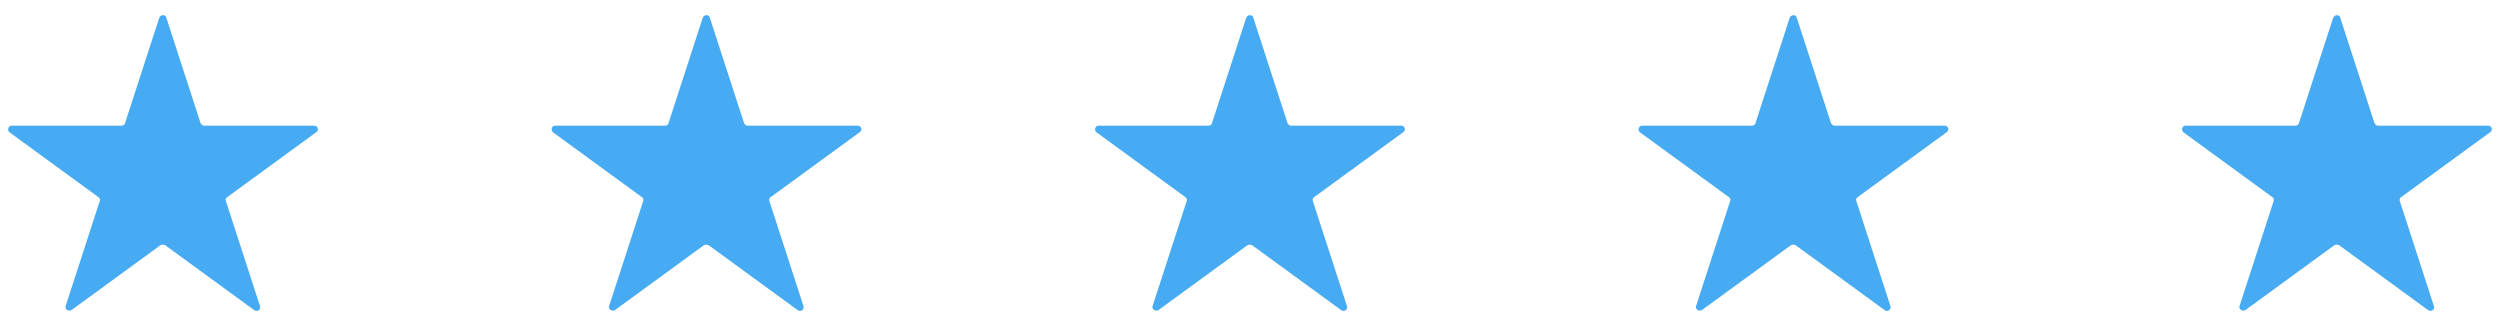
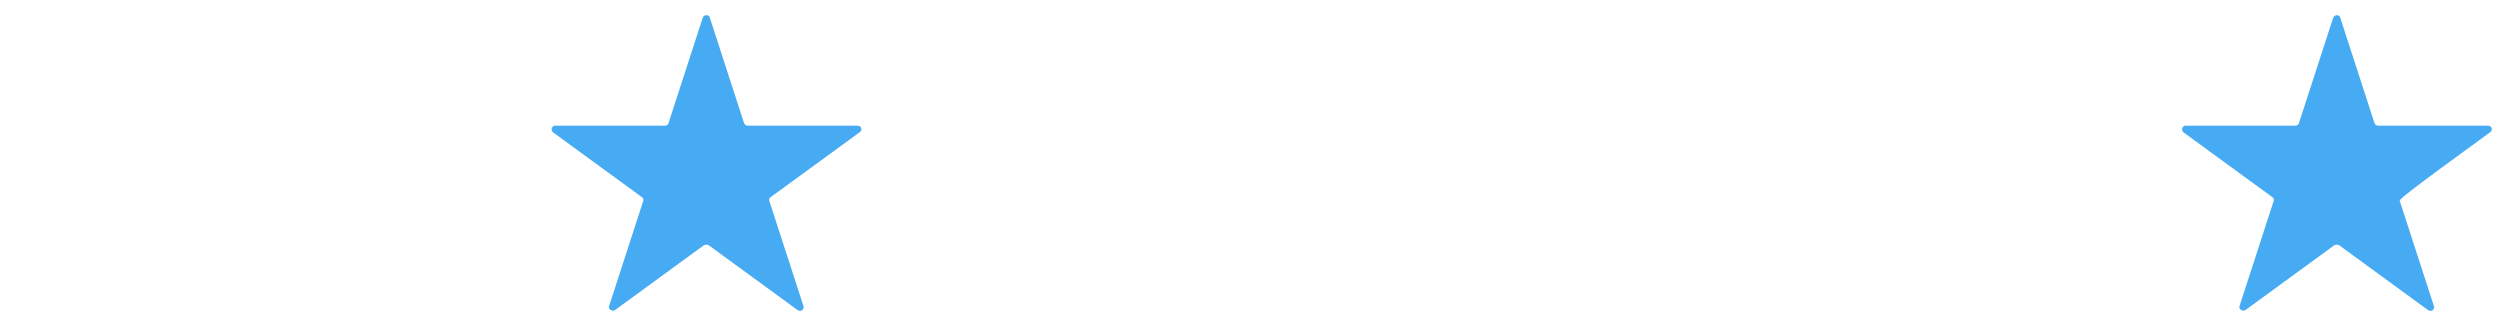
<svg xmlns="http://www.w3.org/2000/svg" width="184" height="24" viewBox="0 0 184 24" fill="none">
-   <path d="M12.253 1.337L14.759 9.053C14.808 9.151 14.907 9.249 15.005 9.249H23.113C23.408 9.249 23.506 9.593 23.261 9.741L16.725 14.507C16.627 14.556 16.577 14.704 16.627 14.802L19.133 22.517C19.231 22.763 18.936 23.009 18.691 22.812L12.155 18.046C12.056 17.997 11.909 17.997 11.811 18.046L5.275 22.812C5.078 22.96 4.734 22.763 4.832 22.517L7.339 14.802C7.388 14.704 7.339 14.556 7.24 14.507L0.705 9.741C0.508 9.593 0.606 9.249 0.852 9.249H8.96C9.059 9.249 9.206 9.151 9.206 9.053L11.712 1.337C11.811 1.042 12.204 1.042 12.253 1.337Z" fill="#46ABF2" />
  <path d="M52.253 1.337L54.759 9.053C54.808 9.151 54.907 9.249 55.005 9.249H63.113C63.408 9.249 63.506 9.593 63.261 9.741L56.725 14.507C56.627 14.556 56.577 14.704 56.627 14.802L59.133 22.517C59.231 22.763 58.936 23.009 58.691 22.812L52.155 18.046C52.056 17.997 51.909 17.997 51.811 18.046L45.275 22.812C45.078 22.96 44.734 22.763 44.833 22.517L47.339 14.802C47.388 14.704 47.339 14.556 47.24 14.507L40.705 9.741C40.508 9.593 40.606 9.249 40.852 9.249H48.96C49.059 9.249 49.206 9.151 49.206 9.053L51.712 1.337C51.811 1.042 52.204 1.042 52.253 1.337Z" fill="#46ABF2" />
-   <path d="M92.253 1.337L94.759 9.053C94.808 9.151 94.907 9.249 95.005 9.249H103.113C103.408 9.249 103.506 9.593 103.261 9.741L96.725 14.507C96.626 14.556 96.577 14.704 96.626 14.802L99.133 22.517C99.231 22.763 98.936 23.009 98.691 22.812L92.155 18.046C92.056 17.997 91.909 17.997 91.811 18.046L85.275 22.812C85.078 22.96 84.734 22.763 84.832 22.517L87.339 14.802C87.388 14.704 87.339 14.556 87.24 14.507L80.704 9.741C80.508 9.593 80.606 9.249 80.852 9.249H88.96C89.059 9.249 89.206 9.151 89.206 9.053L91.712 1.337C91.811 1.042 92.204 1.042 92.253 1.337Z" fill="#46ABF2" />
-   <path d="M132.253 1.337L134.759 9.053C134.808 9.151 134.907 9.249 135.005 9.249H143.113C143.408 9.249 143.507 9.593 143.261 9.741L136.725 14.507C136.627 14.556 136.578 14.704 136.627 14.802L139.133 22.517C139.231 22.763 138.936 23.009 138.691 22.812L132.155 18.046C132.056 17.997 131.909 17.997 131.811 18.046L125.275 22.812C125.078 22.96 124.734 22.763 124.833 22.517L127.339 14.802C127.388 14.704 127.339 14.556 127.241 14.507L120.705 9.741C120.508 9.593 120.606 9.249 120.852 9.249H128.961C129.059 9.249 129.206 9.151 129.206 9.053L131.712 1.337C131.811 1.042 132.204 1.042 132.253 1.337Z" fill="#46ABF2" />
-   <path d="M172.253 1.337L174.759 9.053C174.808 9.151 174.907 9.249 175.005 9.249H183.113C183.408 9.249 183.507 9.593 183.261 9.741L176.725 14.507C176.627 14.556 176.578 14.704 176.627 14.802L179.133 22.517C179.231 22.763 178.936 23.009 178.691 22.812L172.155 18.046C172.056 17.997 171.909 17.997 171.811 18.046L165.275 22.812C165.078 22.96 164.734 22.763 164.833 22.517L167.339 14.802C167.388 14.704 167.339 14.556 167.241 14.507L160.705 9.741C160.508 9.593 160.606 9.249 160.852 9.249H168.961C169.059 9.249 169.206 9.151 169.206 9.053L171.712 1.337C171.811 1.042 172.204 1.042 172.253 1.337Z" fill="#46ABF2" />
+   <path d="M172.253 1.337L174.759 9.053C174.808 9.151 174.907 9.249 175.005 9.249H183.113C183.408 9.249 183.507 9.593 183.261 9.741C176.627 14.556 176.578 14.704 176.627 14.802L179.133 22.517C179.231 22.763 178.936 23.009 178.691 22.812L172.155 18.046C172.056 17.997 171.909 17.997 171.811 18.046L165.275 22.812C165.078 22.96 164.734 22.763 164.833 22.517L167.339 14.802C167.388 14.704 167.339 14.556 167.241 14.507L160.705 9.741C160.508 9.593 160.606 9.249 160.852 9.249H168.961C169.059 9.249 169.206 9.151 169.206 9.053L171.712 1.337C171.811 1.042 172.204 1.042 172.253 1.337Z" fill="#46ABF2" />
</svg>